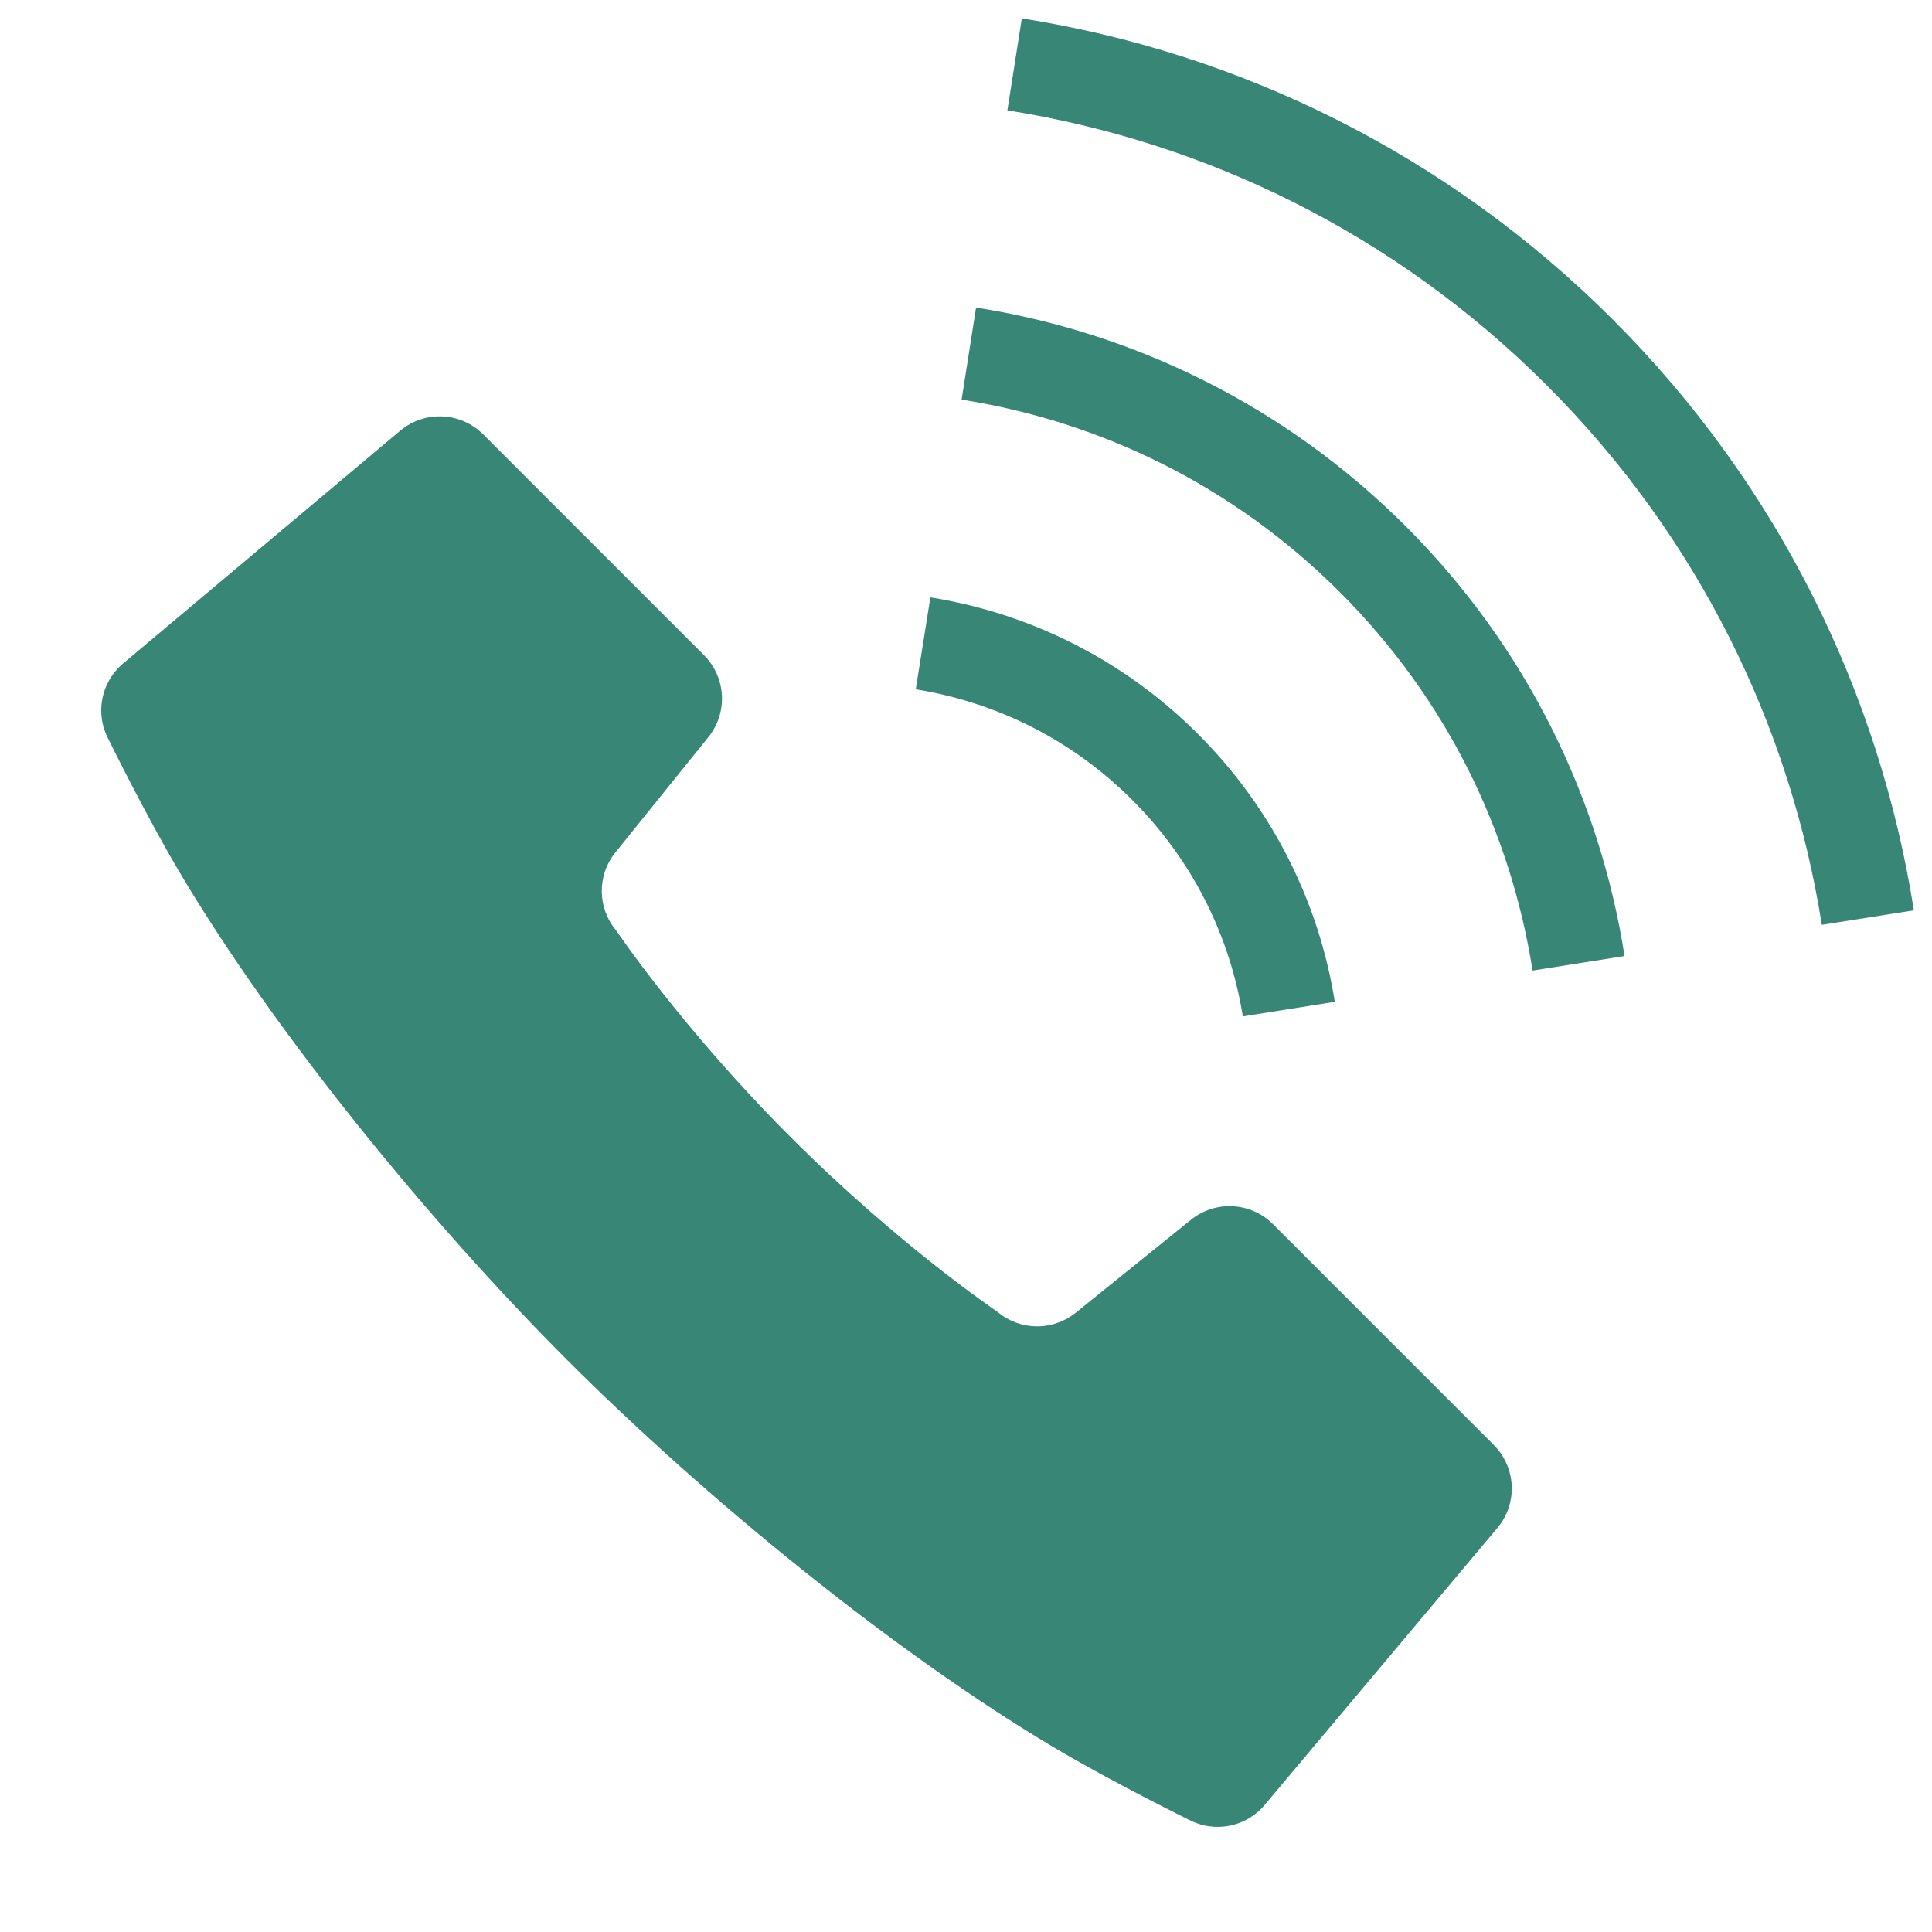
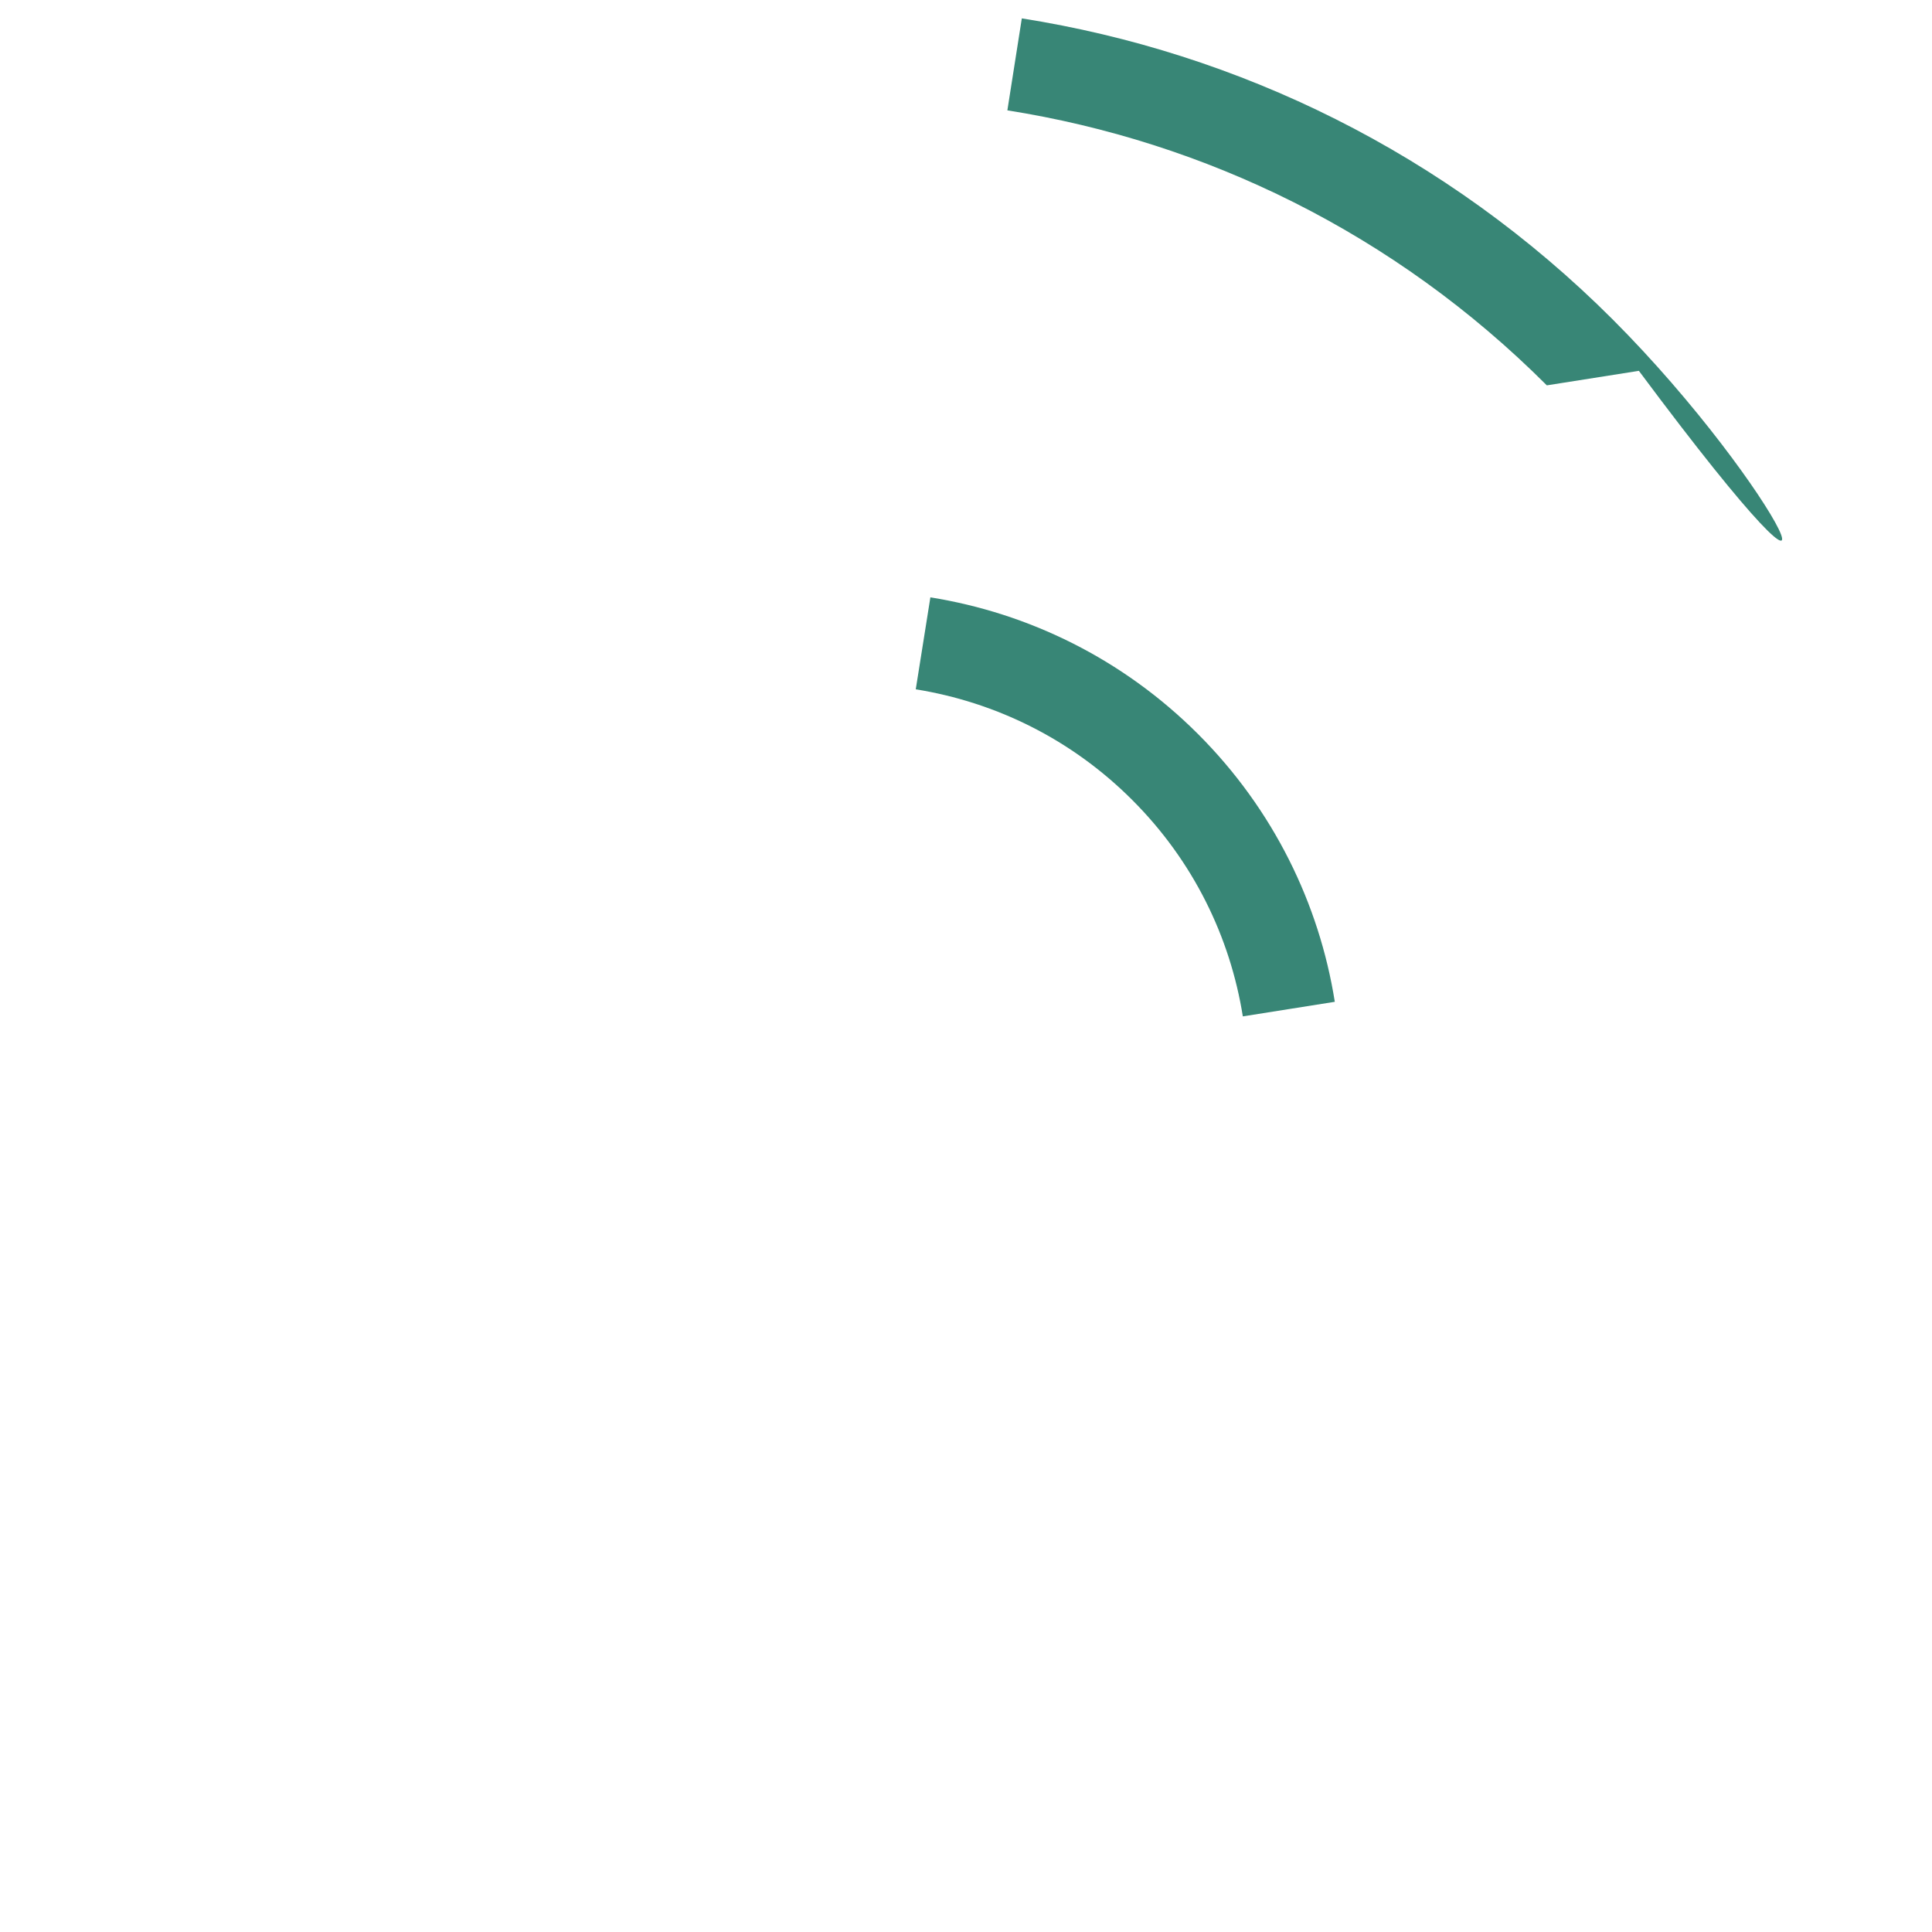
<svg xmlns="http://www.w3.org/2000/svg" version="1.1" id="_x32_" x="0px" y="0px" width="511.981px" height="512.012px" viewBox="0 0 511.981 512.012" enable-background="new 0 0 511.981 512.012" xml:space="preserve">
  <g>
-     <path fill="#388676" d="M337.327,324.385c-5.877-5.867-15.24-6.361-21.699-1.156l-30.578,24.656   c-6.053,4.889-14.729,4.791-20.686-0.23c0,0-26.068-17.543-54.792-46.266c-28.724-28.707-46.276-54.802-46.276-54.802   c-5.013-5.948-5.109-14.622-0.221-20.676l24.646-30.578c5.216-6.467,4.721-15.821-1.156-21.699l-58.542-58.542   c-5.966-5.947-15.487-6.371-21.965-0.953l-73.43,61.675c-5.894,4.958-7.518,13.333-3.864,20.127c0,0,9.866,20.155,19.043,35.58   c25.195,42.395,66.149,92.526,102.622,129.008c36.489,36.47,86.595,77.435,129.014,102.629   c15.425,9.16,35.571,19.052,35.571,19.052c6.777,3.619,15.18,2.003,20.119-3.89l61.684-73.43c5.42-6.461,4.994-15.992-0.953-21.955   L337.327,324.385z" />
    <path fill="#388676" d="M329.352,269.342l24.373-3.863c-4.121-25.929-16.229-50.944-36.242-70.951   c-19.979-19.979-44.986-32.085-70.932-36.225l-3.874,24.365c21.011,3.389,41.139,13.095,57.359,29.315   C316.264,228.202,325.989,248.339,329.352,269.342z" />
-     <path fill="#388676" d="M427.375,84.663c-44.168-44.158-99.314-70.756-156.594-79.792l-3.828,24.374   c52.354,8.278,102.564,32.492,142.957,72.874c40.381,40.381,64.586,90.627,72.873,142.966l24.393-3.847   C498.122,183.947,471.524,128.82,427.375,84.663z" />
-     <path fill="#388676" d="M258.659,81.502l-3.831,24.4c36.717,5.781,71.938,22.714,100.254,51.032   c28.328,28.326,45.279,63.527,51.041,100.265l24.383-3.847c-6.521-41.644-25.848-81.76-57.951-113.863   C340.432,107.376,300.309,88.06,258.659,81.502z" />
+     <path fill="#388676" d="M427.375,84.663c-44.168-44.158-99.314-70.756-156.594-79.792l-3.828,24.374   c52.354,8.278,102.564,32.492,142.957,72.874l24.393-3.847   C498.122,183.947,471.524,128.82,427.375,84.663z" />
  </g>
</svg>